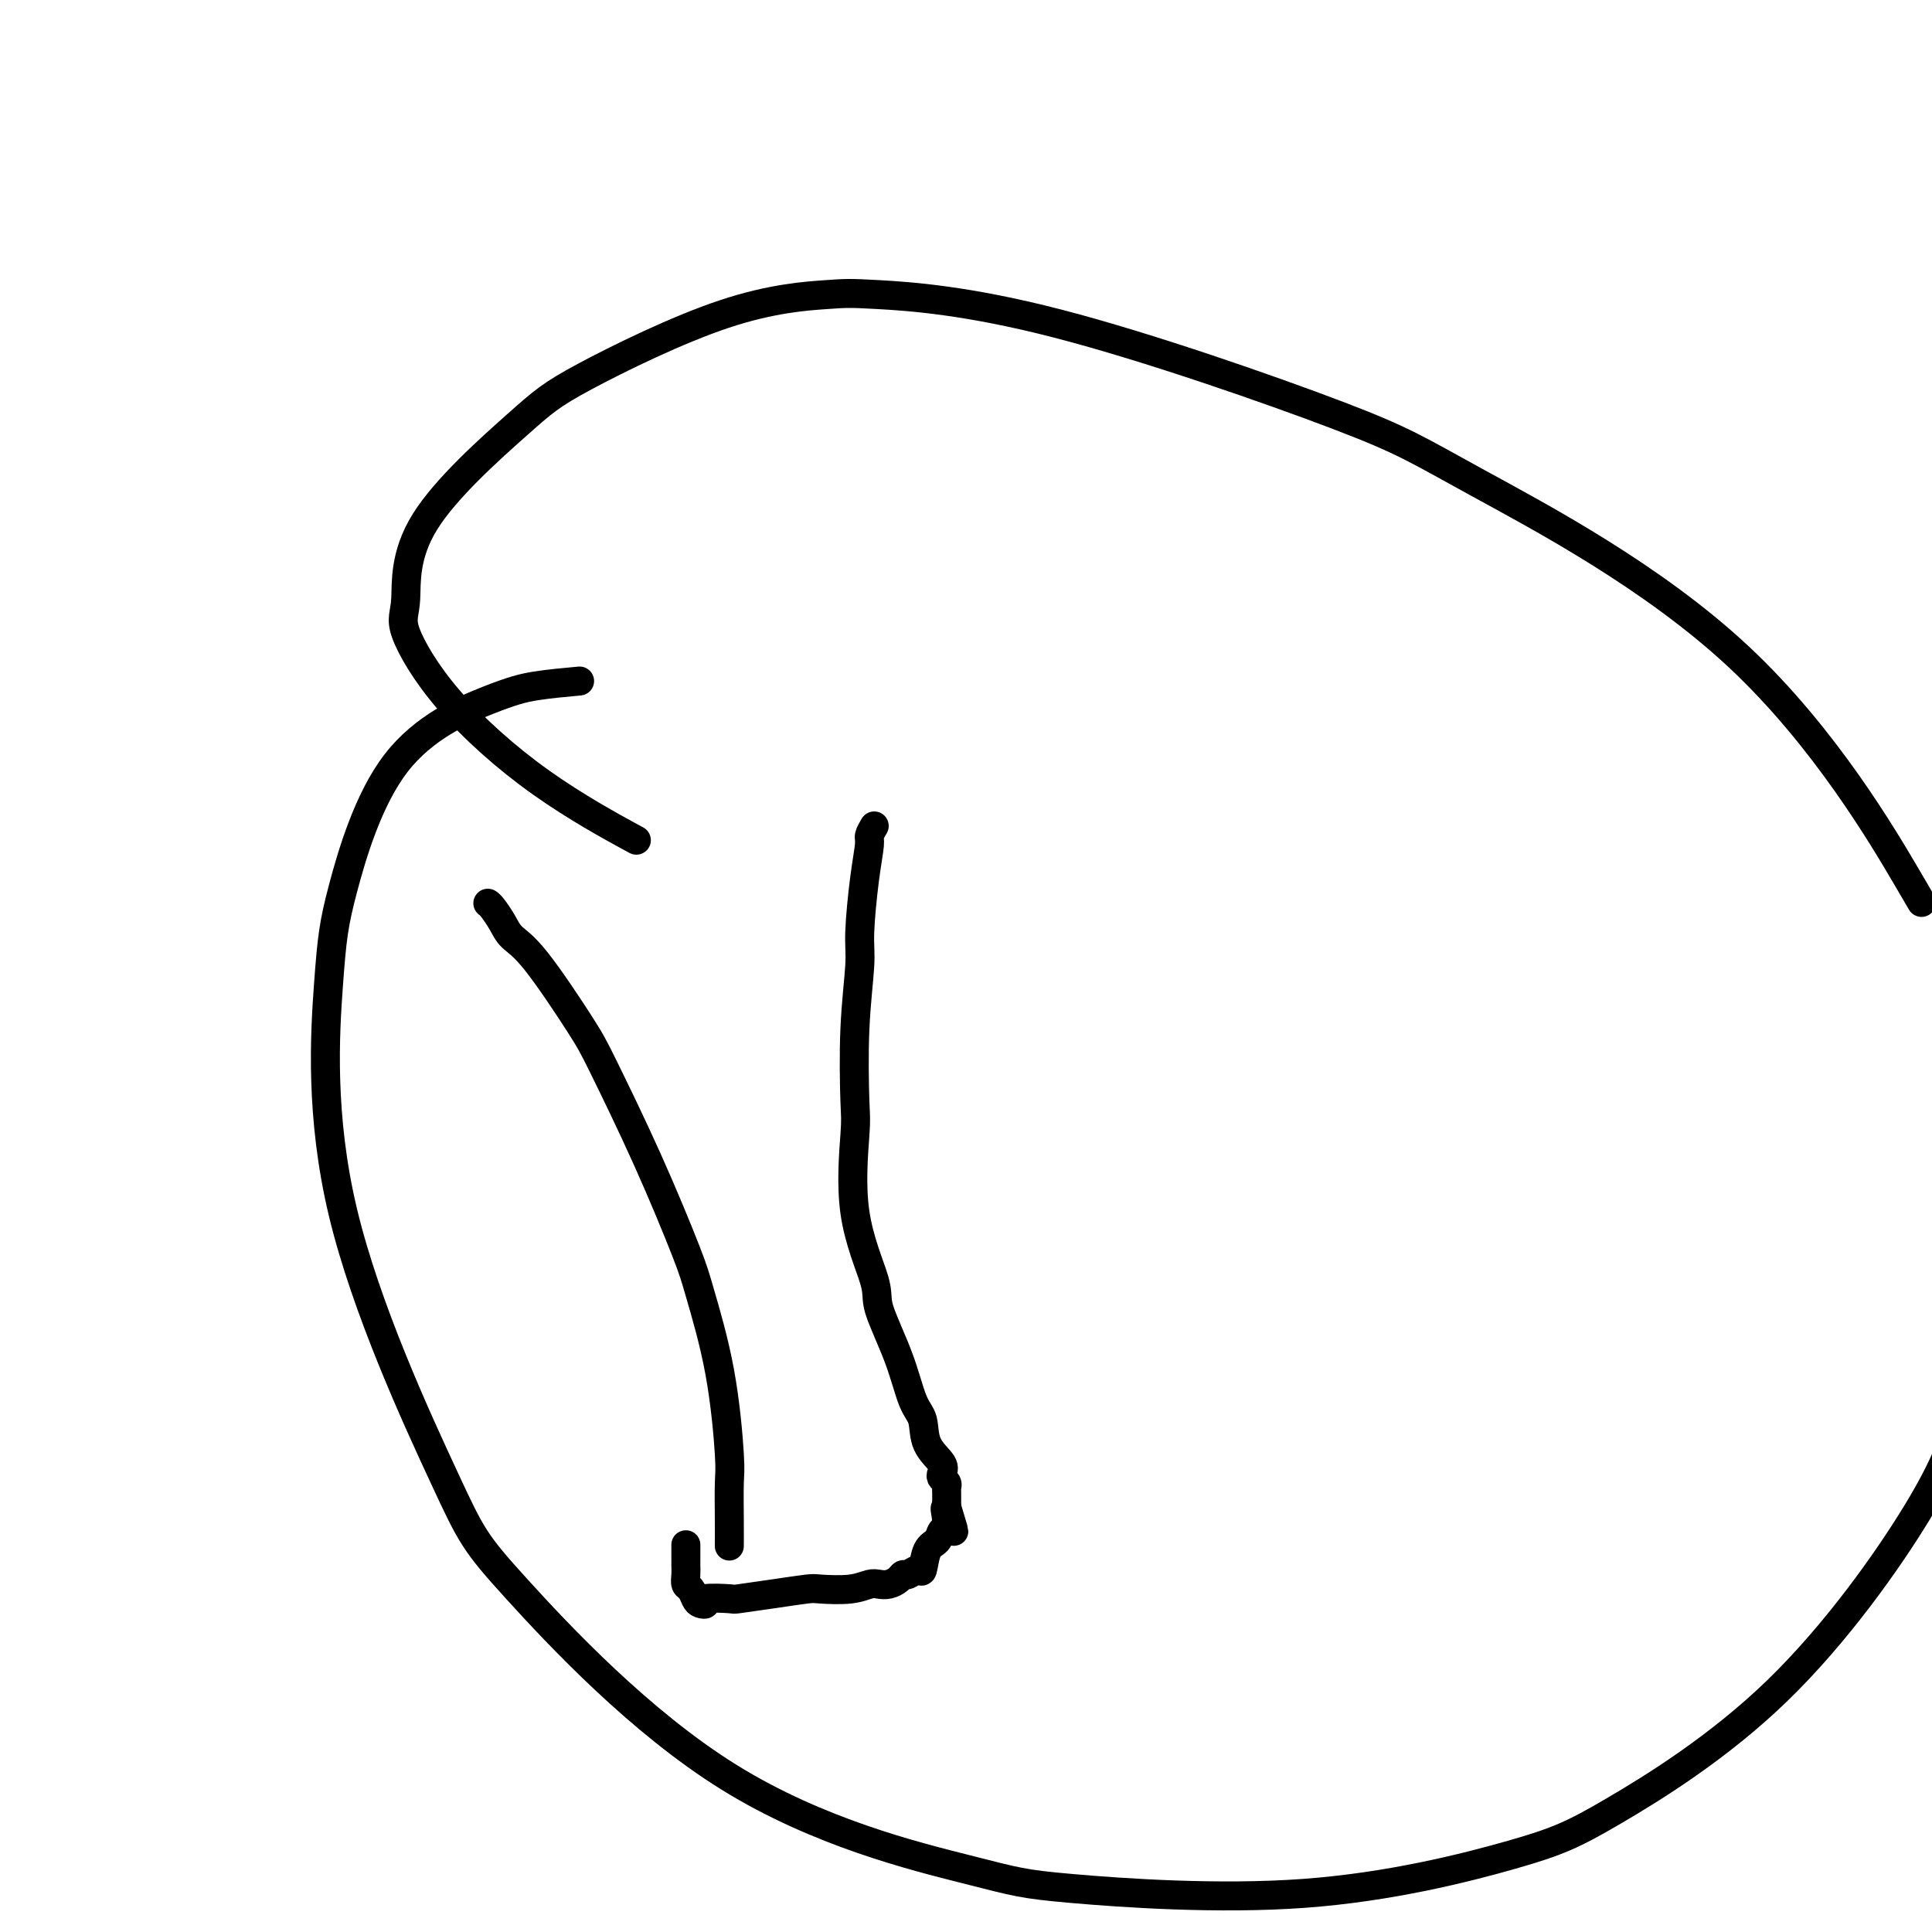
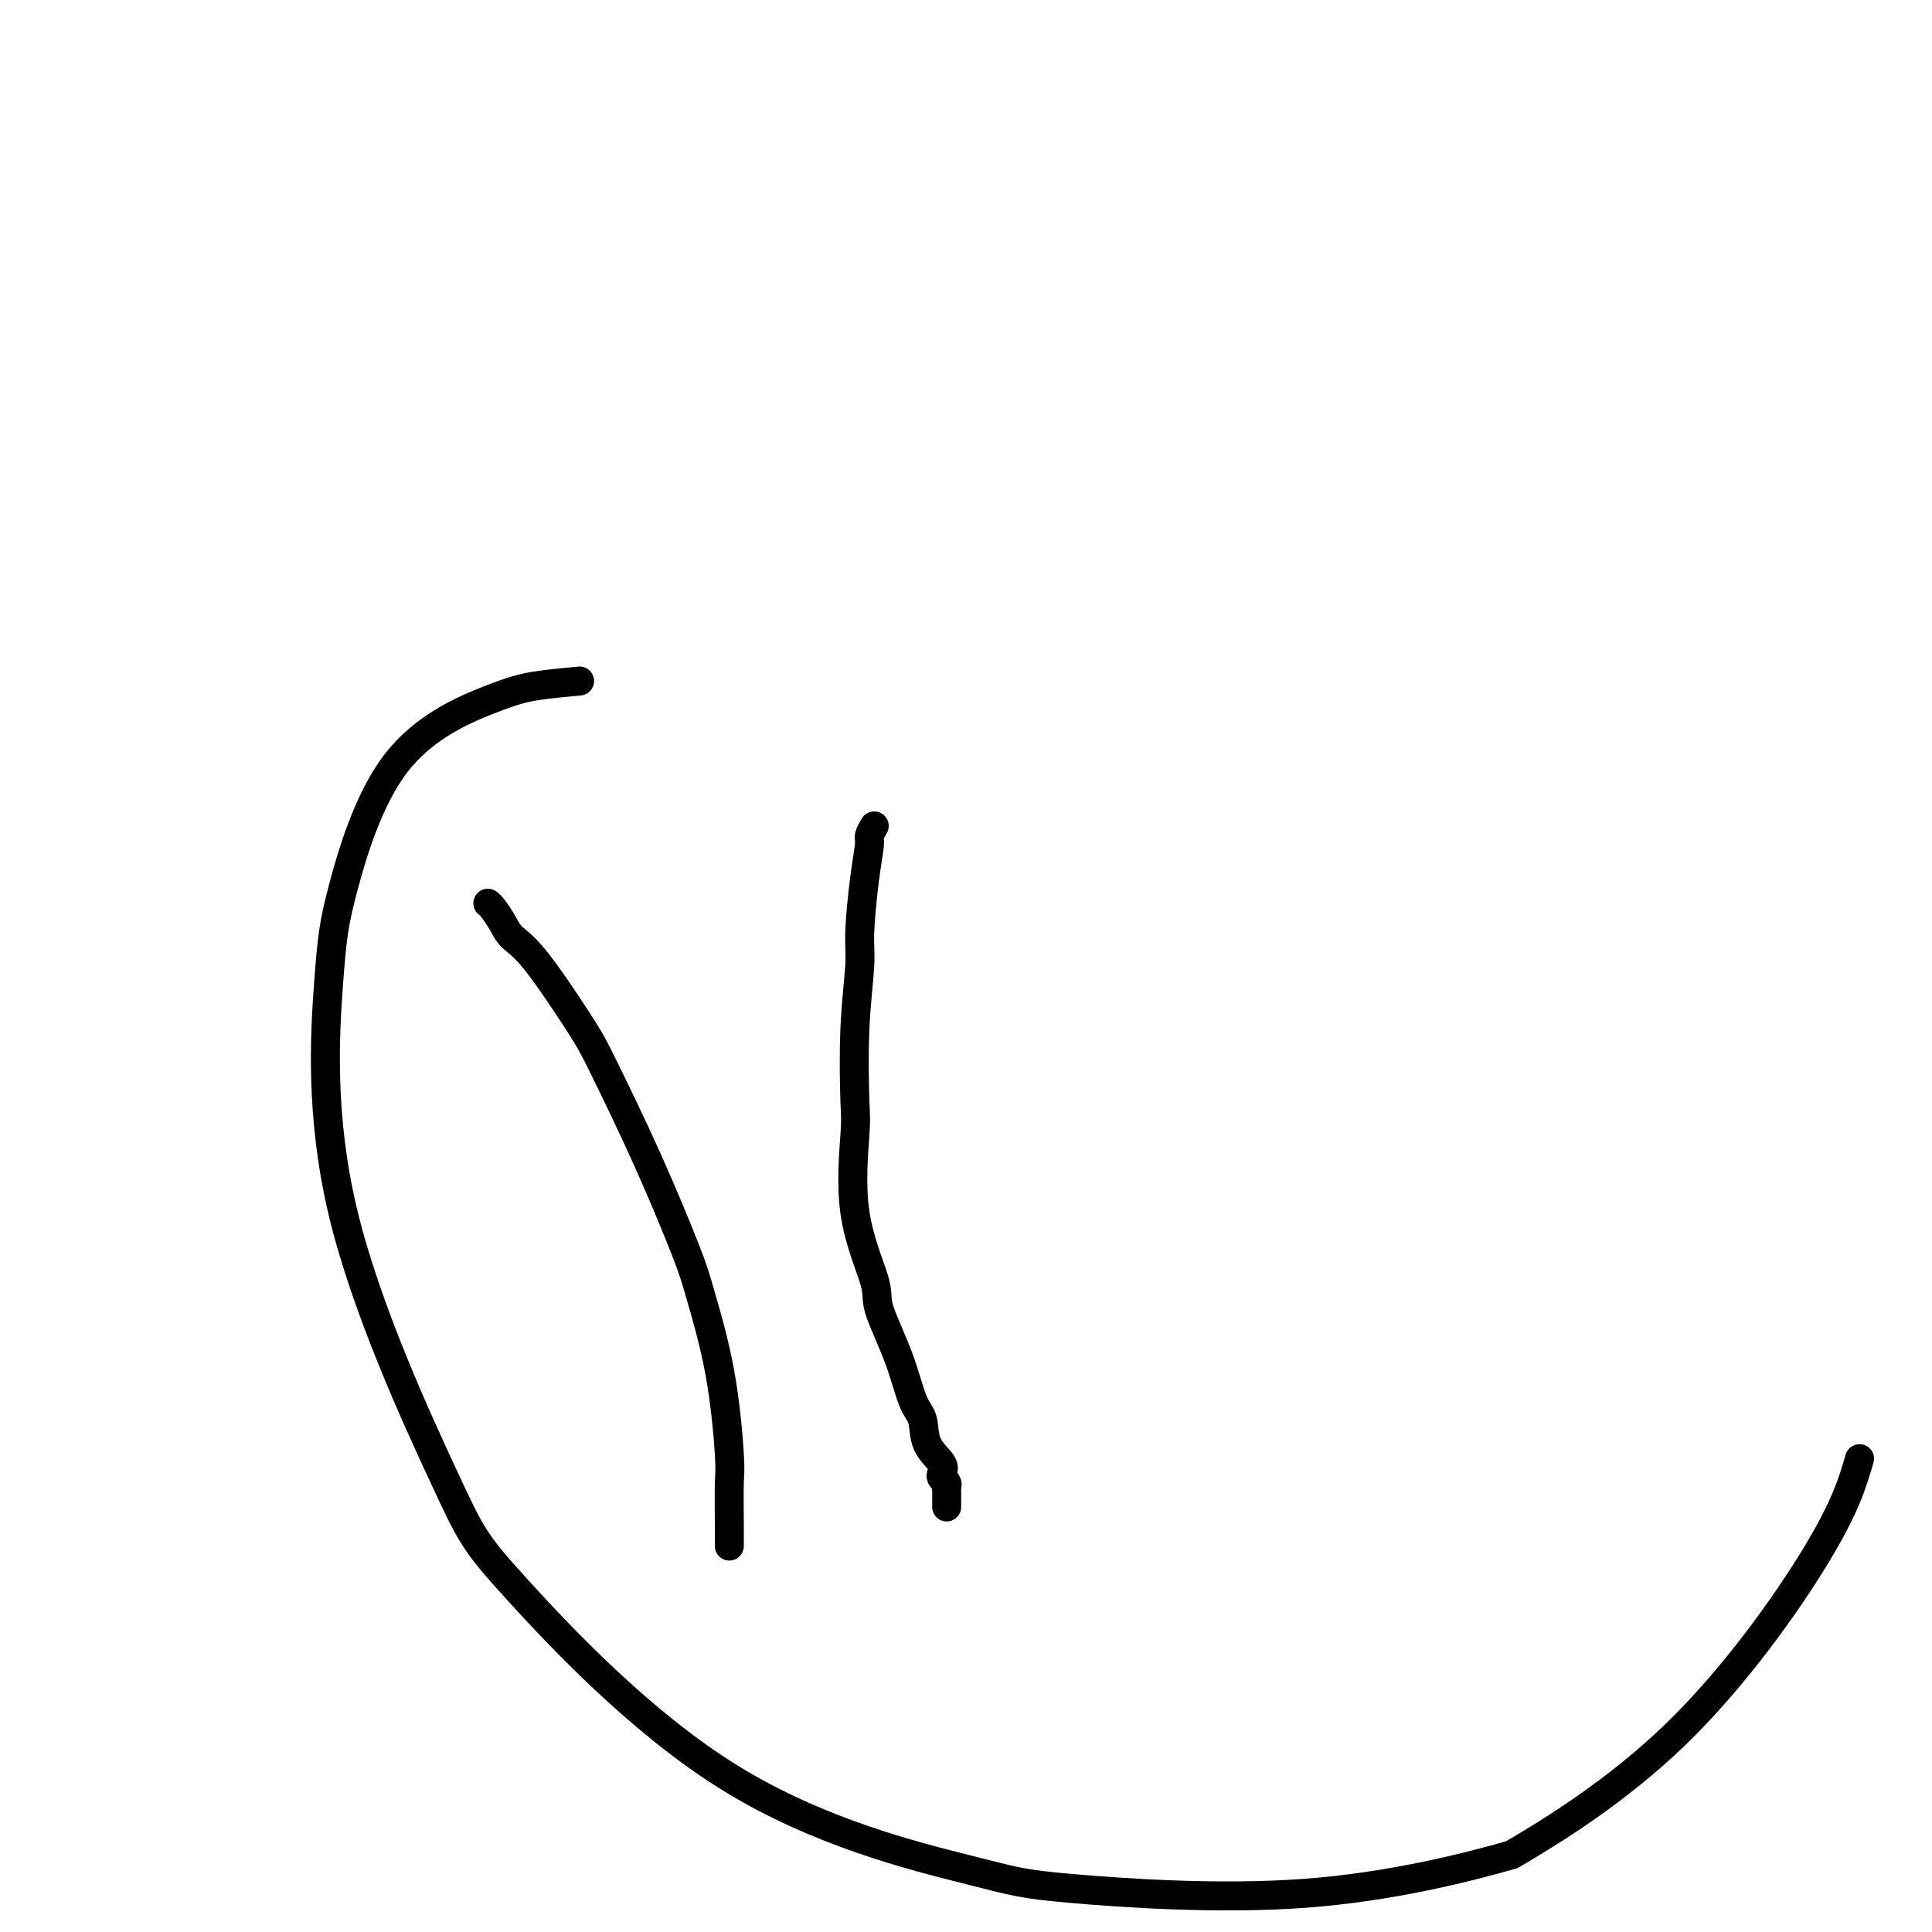
<svg xmlns="http://www.w3.org/2000/svg" viewBox="0 0 400 400" version="1.1">
  <g fill="none" stroke="#000000" stroke-width="6" stroke-linecap="round" stroke-linejoin="round">
    <path d="M101,187c0.234,0.159 0.468,0.317 1,1c0.532,0.683 1.362,1.890 2,3c0.638,1.110 1.083,2.123 2,3c0.917,0.877 2.305,1.616 5,5c2.695,3.384 6.698,9.411 9,13c2.302,3.589 2.903,4.739 5,9c2.097,4.261 5.690,11.631 9,19c3.310,7.369 6.337,14.736 8,19c1.663,4.264 1.962,5.427 3,9c1.038,3.573 2.814,9.558 4,16c1.186,6.442 1.782,13.340 2,17c0.218,3.660 0.058,4.080 0,6c-0.058,1.920 -0.016,5.339 0,8c0.016,2.661 0.004,4.562 0,5c-0.004,0.438 -0.001,-0.589 0,-1c0.001,-0.411 0.001,-0.205 0,0" />
    <path d="M181,171c-0.444,0.752 -0.889,1.503 -1,2c-0.111,0.497 0.110,0.739 0,2c-0.110,1.261 -0.552,3.542 -1,7c-0.448,3.458 -0.904,8.092 -1,11c-0.096,2.908 0.166,4.091 0,7c-0.166,2.909 -0.762,7.545 -1,13c-0.238,5.455 -0.120,11.728 0,15c0.120,3.272 0.241,3.543 0,7c-0.241,3.457 -0.844,10.098 0,16c0.844,5.902 3.133,11.063 4,14c0.867,2.937 0.310,3.650 1,6c0.690,2.350 2.627,6.338 4,10c1.373,3.662 2.182,6.998 3,9c0.818,2.002 1.644,2.669 2,4c0.356,1.331 0.243,3.326 1,5c0.757,1.674 2.385,3.026 3,4c0.615,0.974 0.217,1.569 0,2c-0.217,0.431 -0.254,0.696 0,1c0.254,0.304 0.800,0.645 1,1c0.200,0.355 0.054,0.724 0,1c-0.054,0.276 -0.014,0.459 0,1c0.014,0.541 0.004,1.440 0,2c-0.004,0.560 -0.002,0.780 0,1" />
-     <path d="M196,312c2.925,9.567 0.739,2.984 0,1c-0.739,-1.984 -0.029,0.633 0,2c0.029,1.367 -0.621,1.486 -1,2c-0.379,0.514 -0.486,1.424 -1,2c-0.514,0.576 -1.433,0.819 -2,2c-0.567,1.181 -0.781,3.300 -1,4c-0.219,0.700 -0.443,-0.019 -1,0c-0.557,0.019 -1.448,0.776 -2,1c-0.552,0.224 -0.766,-0.085 -1,0c-0.234,0.085 -0.489,0.562 -1,1c-0.511,0.438 -1.279,0.835 -2,1c-0.721,0.165 -1.397,0.096 -2,0c-0.603,-0.096 -1.134,-0.219 -2,0c-0.866,0.219 -2.068,0.780 -4,1c-1.932,0.220 -4.593,0.098 -6,0c-1.407,-0.098 -1.559,-0.171 -3,0c-1.441,0.171 -4.171,0.585 -7,1c-2.829,0.415 -5.756,0.830 -7,1c-1.244,0.170 -0.806,0.096 -2,0c-1.194,-0.096 -4.022,-0.215 -5,0c-0.978,0.215 -0.108,0.763 0,1c0.108,0.237 -0.545,0.163 -1,0c-0.455,-0.163 -0.710,-0.414 -1,-1c-0.290,-0.586 -0.614,-1.508 -1,-2c-0.386,-0.492 -0.836,-0.556 -1,-1c-0.164,-0.444 -0.044,-1.268 0,-2c0.044,-0.732 0.012,-1.371 0,-2c-0.012,-0.629 -0.003,-1.246 0,-2c0.003,-0.754 0.001,-1.644 0,-2c-0.001,-0.356 -0.000,-0.178 0,0" />
-     <path d="M120,141c-3.164,0.290 -6.327,0.580 -9,1c-2.673,0.420 -4.854,0.969 -10,3c-5.146,2.031 -13.257,5.544 -19,13c-5.743,7.456 -9.116,18.856 -11,26c-1.884,7.144 -2.277,10.032 -3,20c-0.723,9.968 -1.775,27.017 3,47c4.775,19.983 15.378,42.900 21,55c5.622,12.100 6.263,13.382 15,23c8.737,9.618 25.568,27.571 44,39c18.432,11.429 38.463,16.335 49,19c10.537,2.665 11.579,3.091 22,4c10.421,0.909 30.222,2.301 48,1c17.778,-1.301 33.532,-5.296 43,-8c9.468,-2.704 12.651,-4.116 21,-9c8.349,-4.884 21.863,-13.238 34,-25c12.137,-11.762 22.896,-26.932 29,-37c6.104,-10.068 7.552,-15.034 9,-20" />
-     <path d="M395,182c2.455,4.193 4.910,8.386 0,0c-4.910,-8.386 -17.185,-29.350 -35,-46c-17.815,-16.650 -41.171,-28.984 -54,-36c-12.829,-7.016 -15.132,-8.714 -29,-14c-13.868,-5.286 -39.300,-14.162 -58,-19c-18.700,-4.838 -30.669,-5.640 -37,-6c-6.331,-0.360 -7.025,-0.278 -11,0c-3.975,0.278 -11.232,0.753 -21,4c-9.768,3.247 -22.048,9.267 -29,13c-6.952,3.733 -8.575,5.179 -14,10c-5.425,4.821 -14.651,13.018 -19,20c-4.349,6.982 -3.821,12.748 -4,16c-0.179,3.252 -1.064,3.990 0,7c1.064,3.010 4.079,8.291 9,14c4.921,5.709 11.748,11.845 19,17c7.252,5.155 14.929,9.330 18,11c3.071,1.670 1.535,0.835 0,0" />
+     <path d="M120,141c-3.164,0.290 -6.327,0.580 -9,1c-2.673,0.420 -4.854,0.969 -10,3c-5.146,2.031 -13.257,5.544 -19,13c-5.743,7.456 -9.116,18.856 -11,26c-1.884,7.144 -2.277,10.032 -3,20c-0.723,9.968 -1.775,27.017 3,47c4.775,19.983 15.378,42.900 21,55c5.622,12.100 6.263,13.382 15,23c8.737,9.618 25.568,27.571 44,39c18.432,11.429 38.463,16.335 49,19c10.537,2.665 11.579,3.091 22,4c10.421,0.909 30.222,2.301 48,1c17.778,-1.301 33.532,-5.296 43,-8c8.349,-4.884 21.863,-13.238 34,-25c12.137,-11.762 22.896,-26.932 29,-37c6.104,-10.068 7.552,-15.034 9,-20" />
  </g>
</svg>